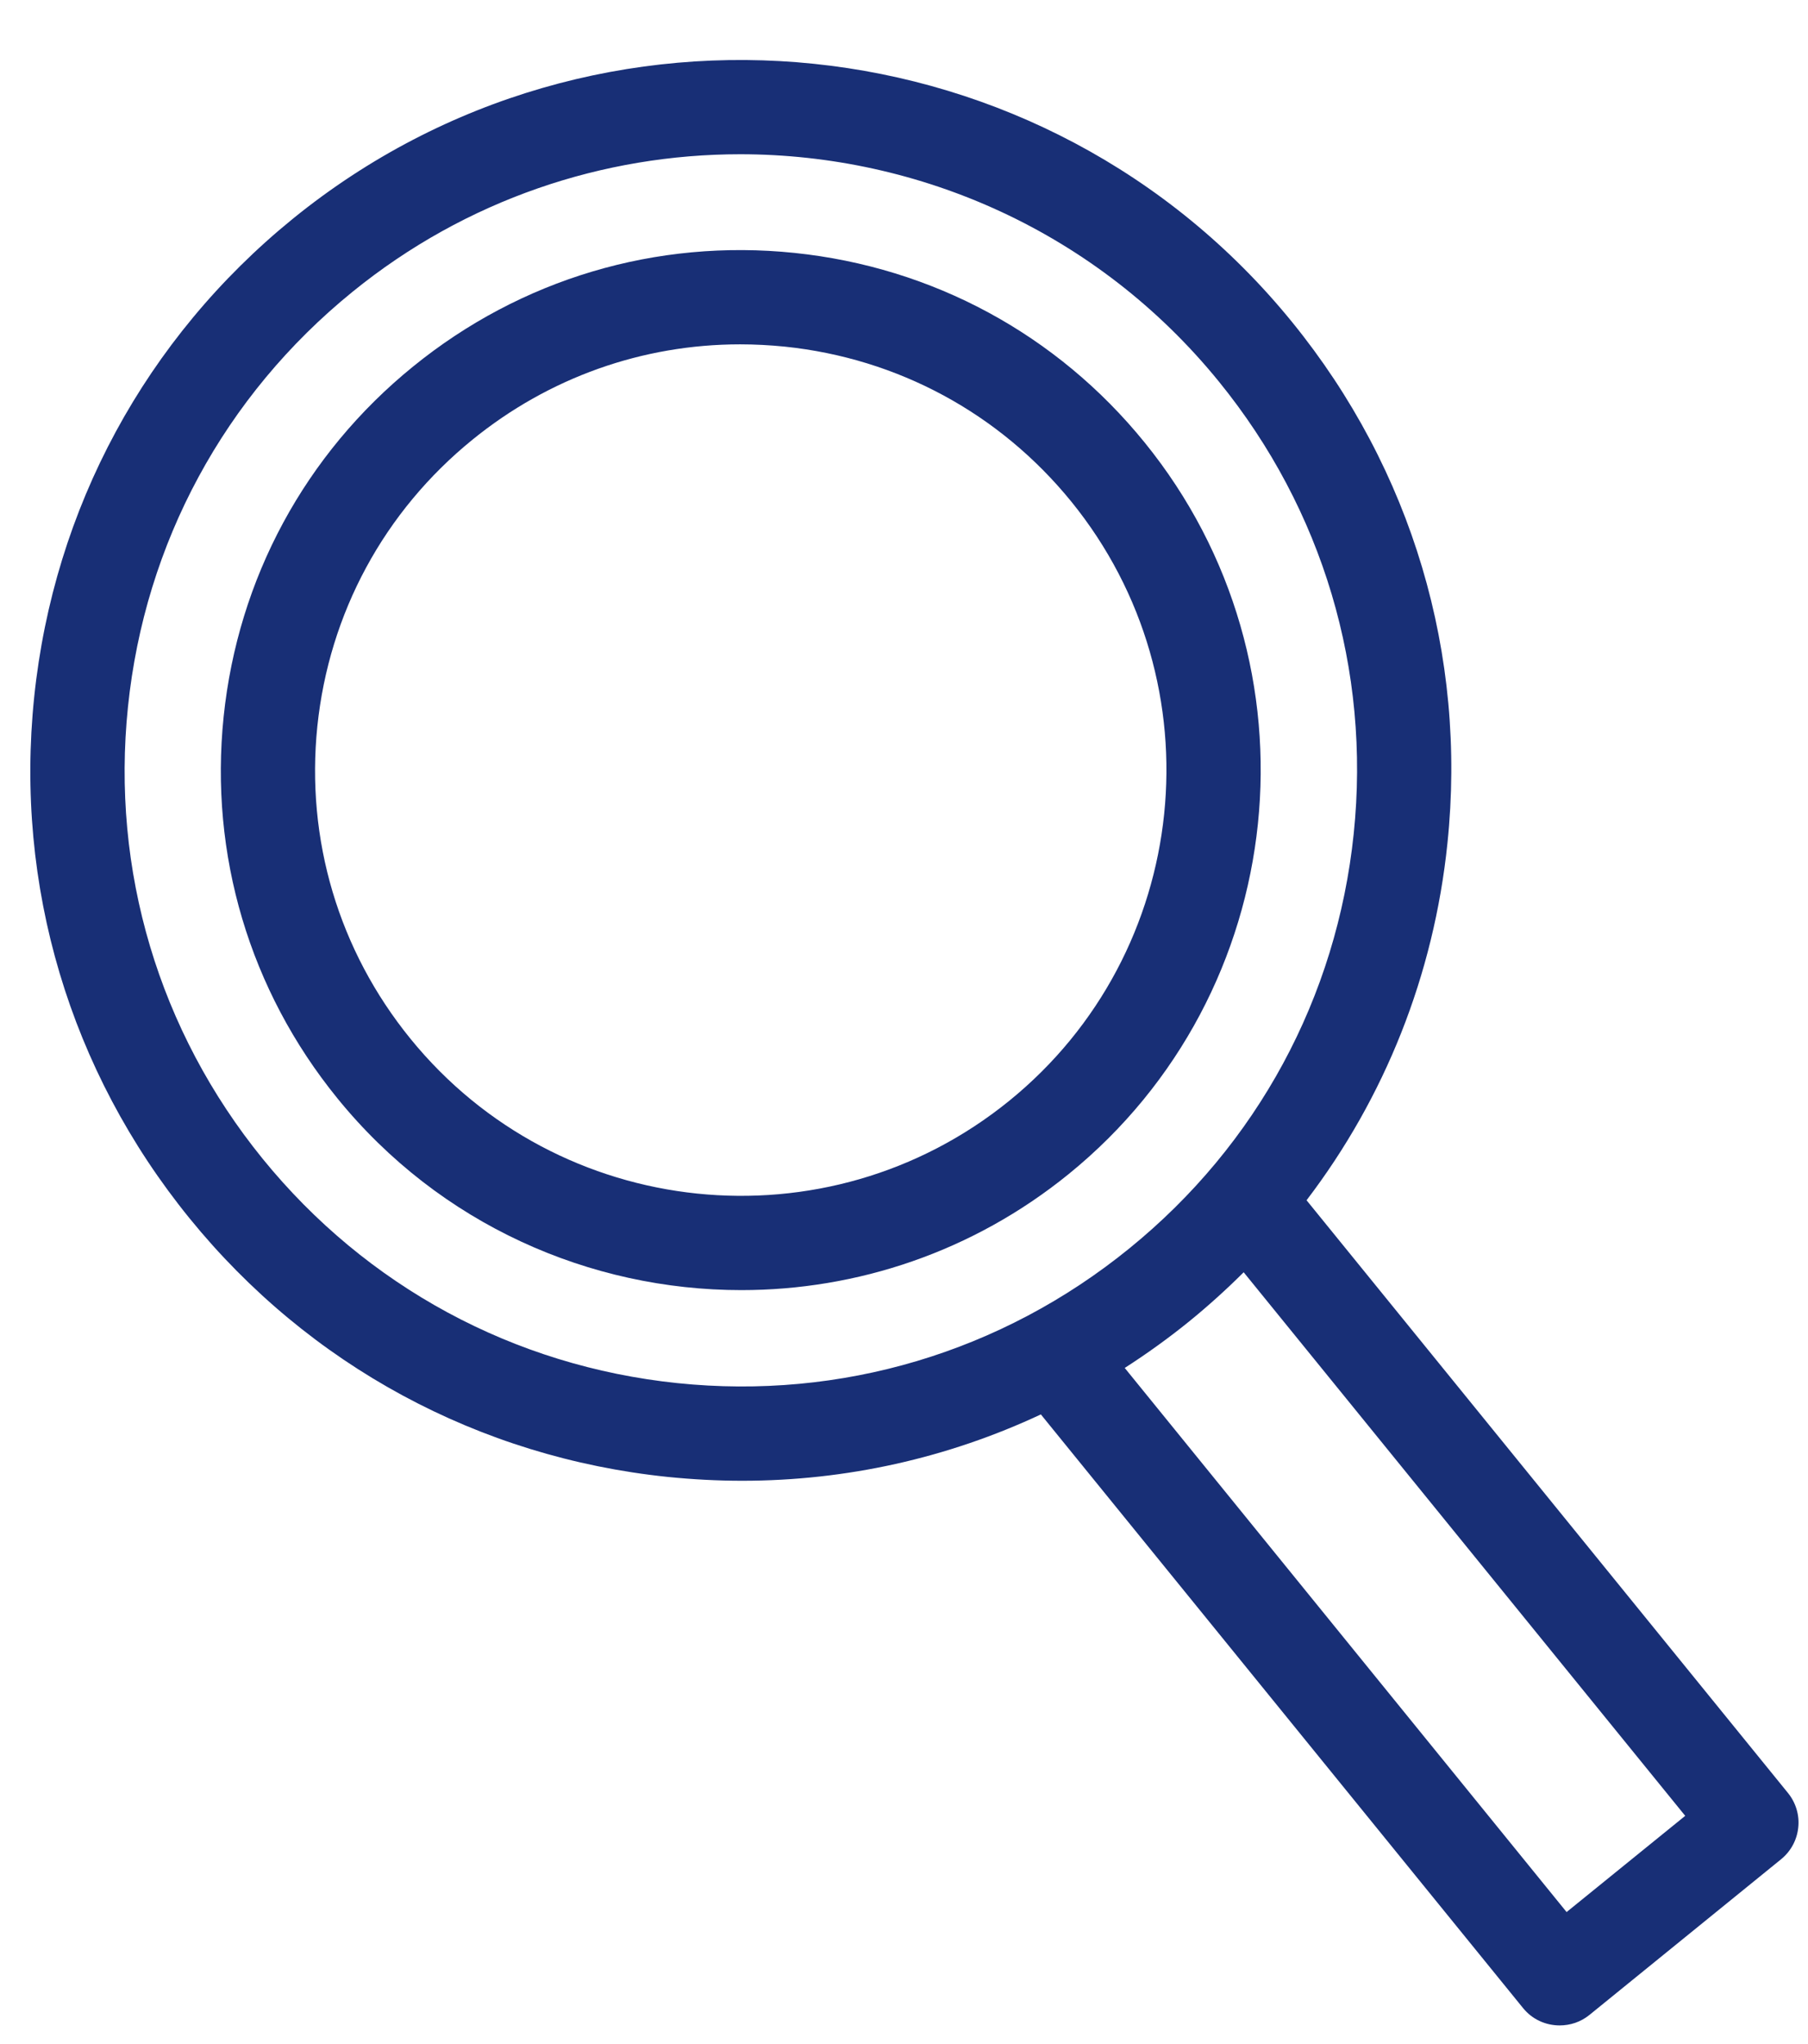
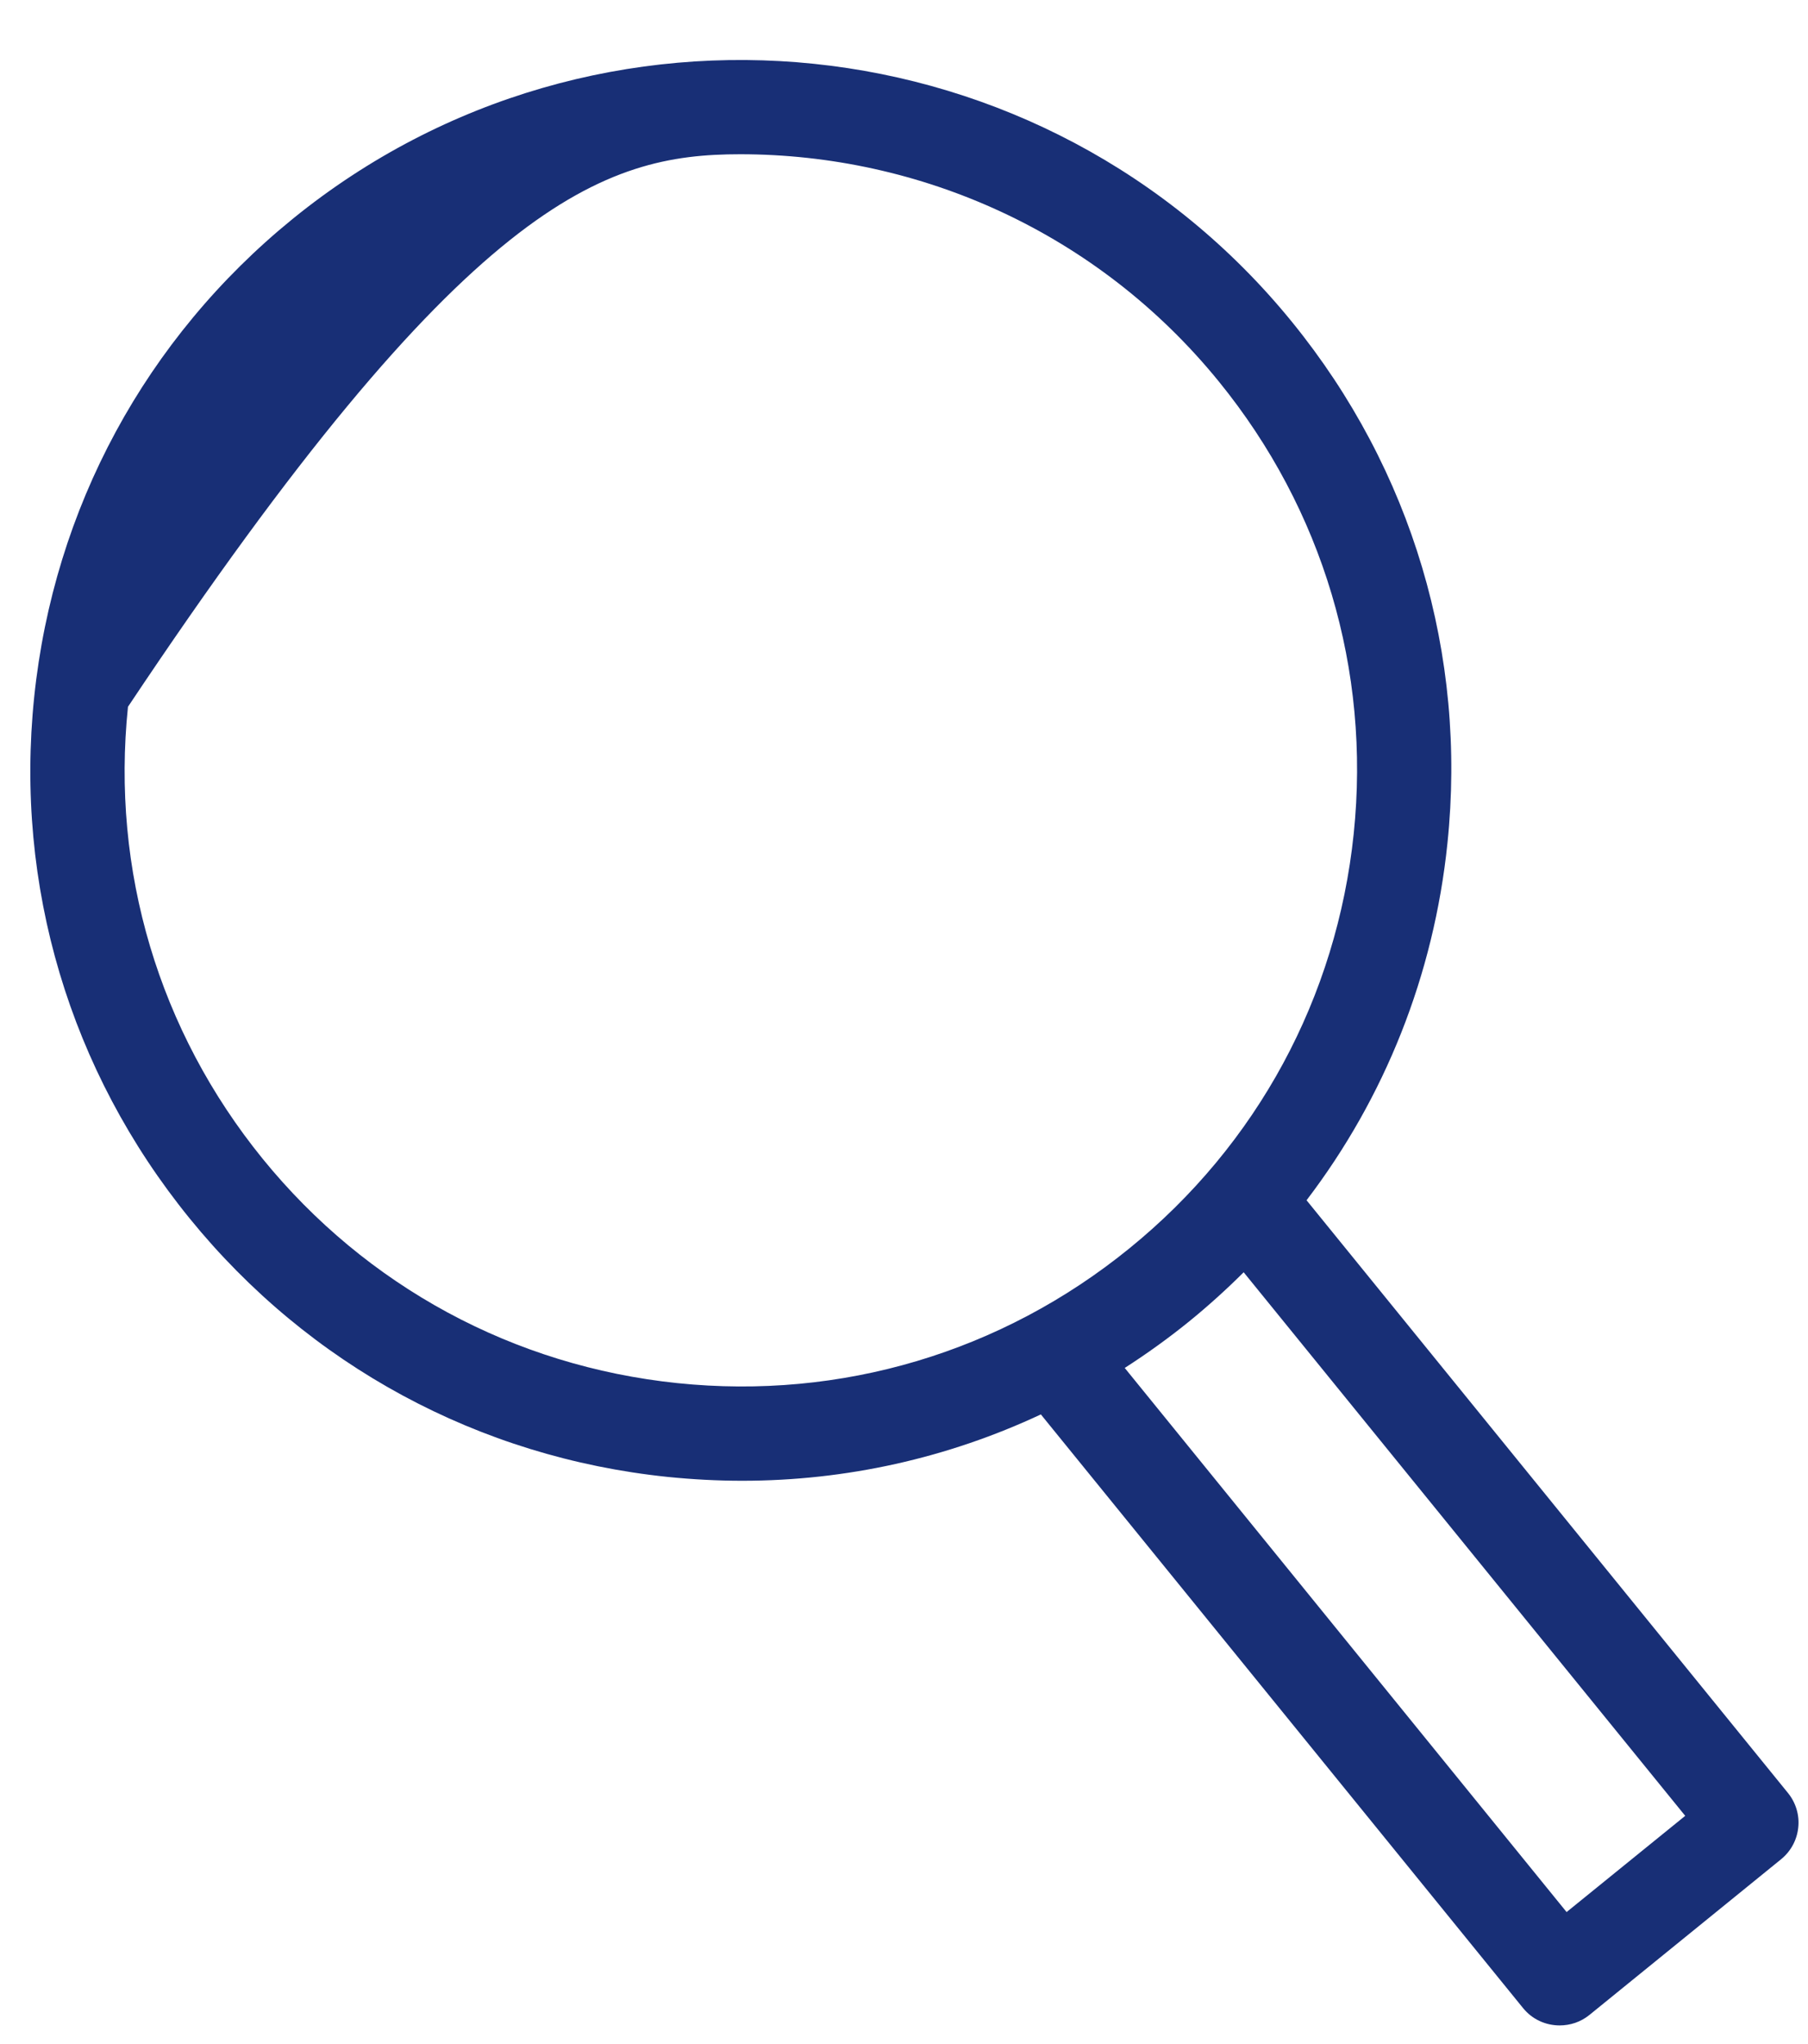
<svg xmlns="http://www.w3.org/2000/svg" width="23" height="26" viewBox="0 0 23 26" fill="none">
-   <path d="M16.439 4.099C13.298 0.231 7.595 -0.36 3.726 2.782C1.853 4.304 0.684 6.465 0.435 8.866C0.186 11.267 0.888 13.621 2.41 15.495C3.932 17.369 6.092 18.537 8.493 18.786C8.81 18.818 9.126 18.835 9.441 18.835C10.765 18.835 12.056 18.546 13.241 17.991L19.375 25.542C19.493 25.688 19.666 25.763 19.841 25.763C19.974 25.763 20.108 25.72 20.219 25.63L22.658 23.649C22.781 23.549 22.86 23.404 22.876 23.245C22.893 23.087 22.845 22.929 22.745 22.806L16.621 15.267C17.617 13.961 18.24 12.403 18.413 10.728C18.663 8.327 17.962 5.973 16.439 4.099ZM17.221 10.604C17.005 12.687 15.992 14.56 14.366 15.88C12.741 17.201 10.699 17.809 8.617 17.593C6.535 17.377 4.661 16.363 3.341 14.739C2.021 13.114 1.412 11.072 1.628 8.99C1.843 6.907 2.857 5.033 4.483 3.713C5.932 2.535 7.68 1.962 9.416 1.962C11.697 1.962 13.96 2.951 15.507 4.855C16.828 6.48 17.437 8.522 17.221 10.604ZM19.929 24.321L14.308 17.4C14.588 17.22 14.861 17.024 15.123 16.812C15.368 16.613 15.6 16.403 15.821 16.183L21.438 23.097L19.929 24.321Z" fill="#182F76" />
-   <path d="M10.107 3.217C8.349 3.035 6.626 3.548 5.254 4.663C3.882 5.777 3.027 7.358 2.845 9.116C2.663 10.873 3.176 12.597 4.291 13.969C5.596 15.577 7.506 16.41 9.431 16.41C10.897 16.41 12.372 15.927 13.596 14.933C16.427 12.633 16.86 8.459 14.56 5.627C13.446 4.254 11.864 3.399 10.107 3.217ZM12.84 14.001C10.521 15.884 7.104 15.53 5.221 13.212C4.308 12.089 3.889 10.678 4.037 9.239C4.186 7.8 4.887 6.505 6.01 5.593C6.984 4.801 8.176 4.38 9.415 4.38C9.603 4.38 9.793 4.39 9.983 4.409C11.422 4.558 12.717 5.259 13.629 6.381C15.511 8.7 15.158 12.118 12.84 14.001Z" fill="#182F76" />
+   <path d="M16.439 4.099C13.298 0.231 7.595 -0.36 3.726 2.782C1.853 4.304 0.684 6.465 0.435 8.866C0.186 11.267 0.888 13.621 2.41 15.495C3.932 17.369 6.092 18.537 8.493 18.786C8.81 18.818 9.126 18.835 9.441 18.835C10.765 18.835 12.056 18.546 13.241 17.991L19.375 25.542C19.493 25.688 19.666 25.763 19.841 25.763C19.974 25.763 20.108 25.72 20.219 25.63L22.658 23.649C22.781 23.549 22.86 23.404 22.876 23.245C22.893 23.087 22.845 22.929 22.745 22.806L16.621 15.267C17.617 13.961 18.24 12.403 18.413 10.728C18.663 8.327 17.962 5.973 16.439 4.099ZM17.221 10.604C17.005 12.687 15.992 14.56 14.366 15.88C12.741 17.201 10.699 17.809 8.617 17.593C6.535 17.377 4.661 16.363 3.341 14.739C2.021 13.114 1.412 11.072 1.628 8.99C5.932 2.535 7.68 1.962 9.416 1.962C11.697 1.962 13.96 2.951 15.507 4.855C16.828 6.48 17.437 8.522 17.221 10.604ZM19.929 24.321L14.308 17.4C14.588 17.22 14.861 17.024 15.123 16.812C15.368 16.613 15.6 16.403 15.821 16.183L21.438 23.097L19.929 24.321Z" fill="#182F76" />
</svg>